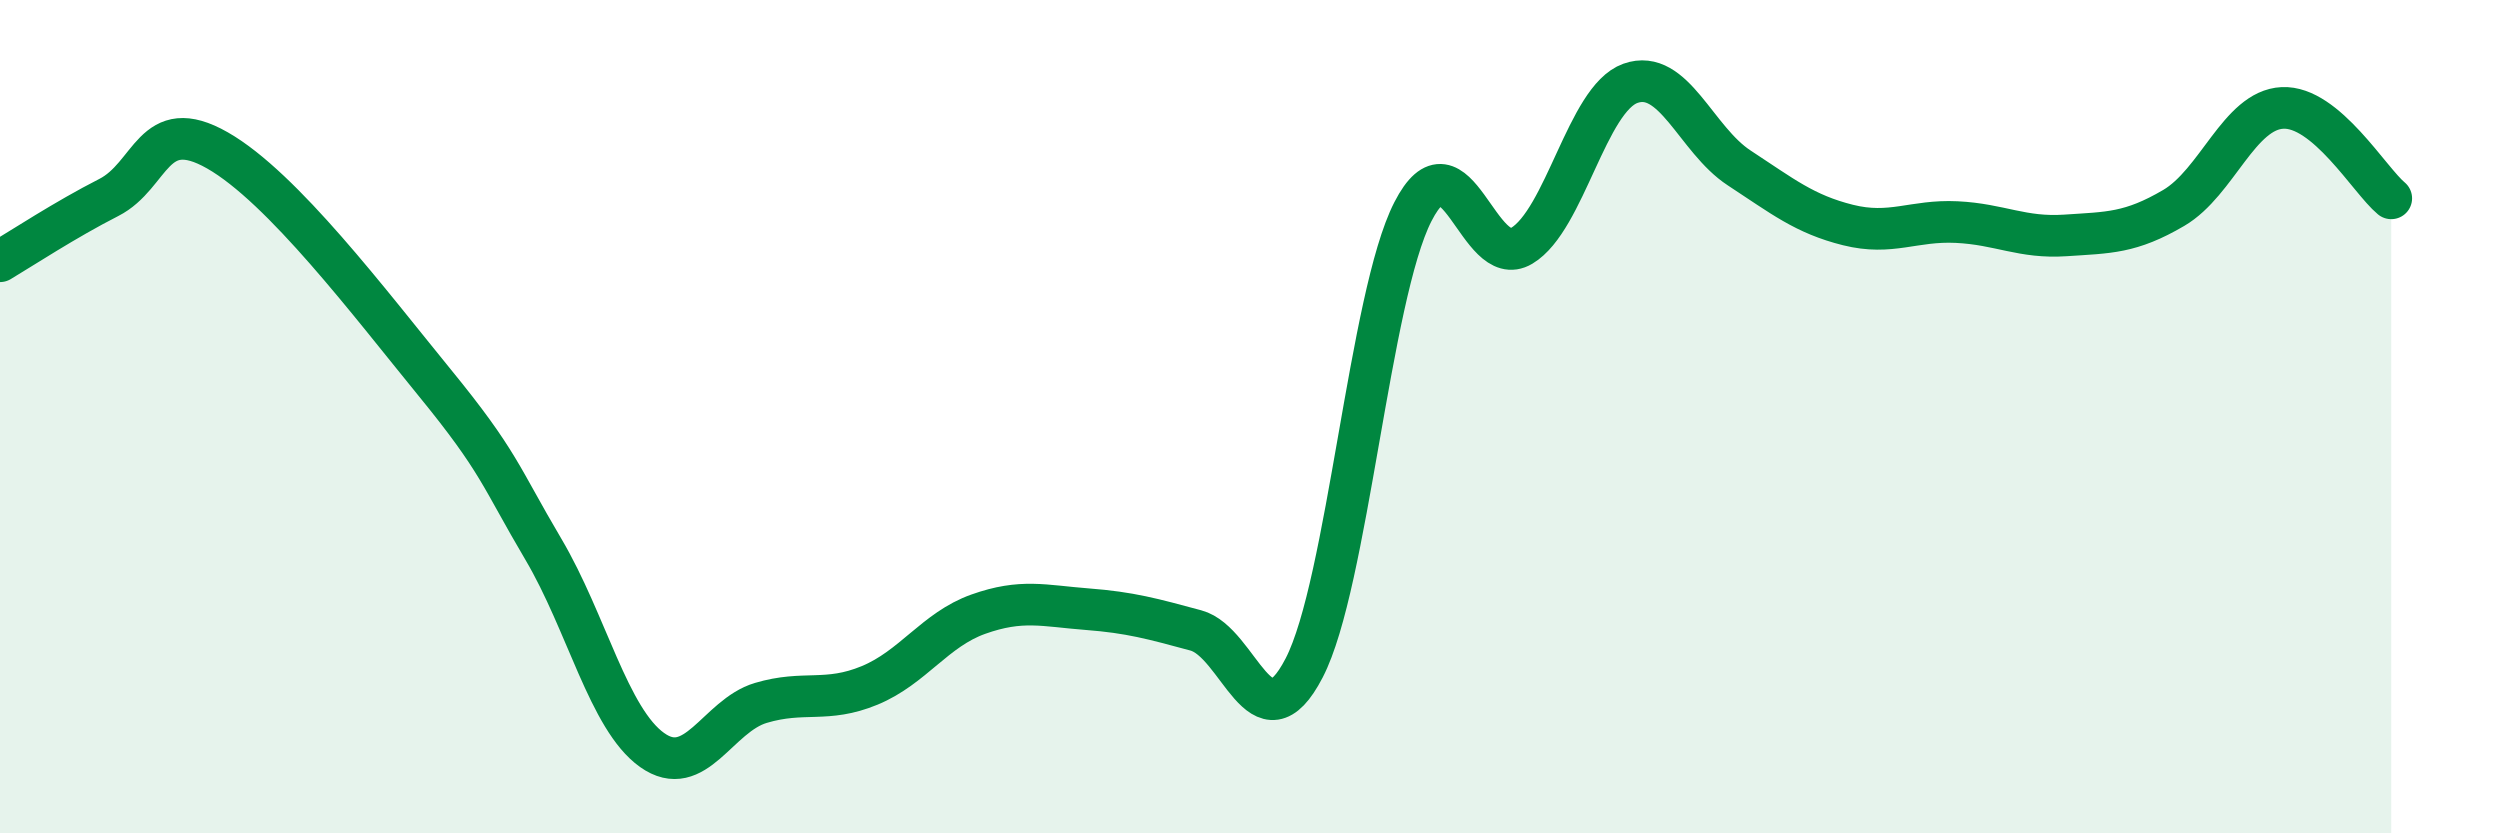
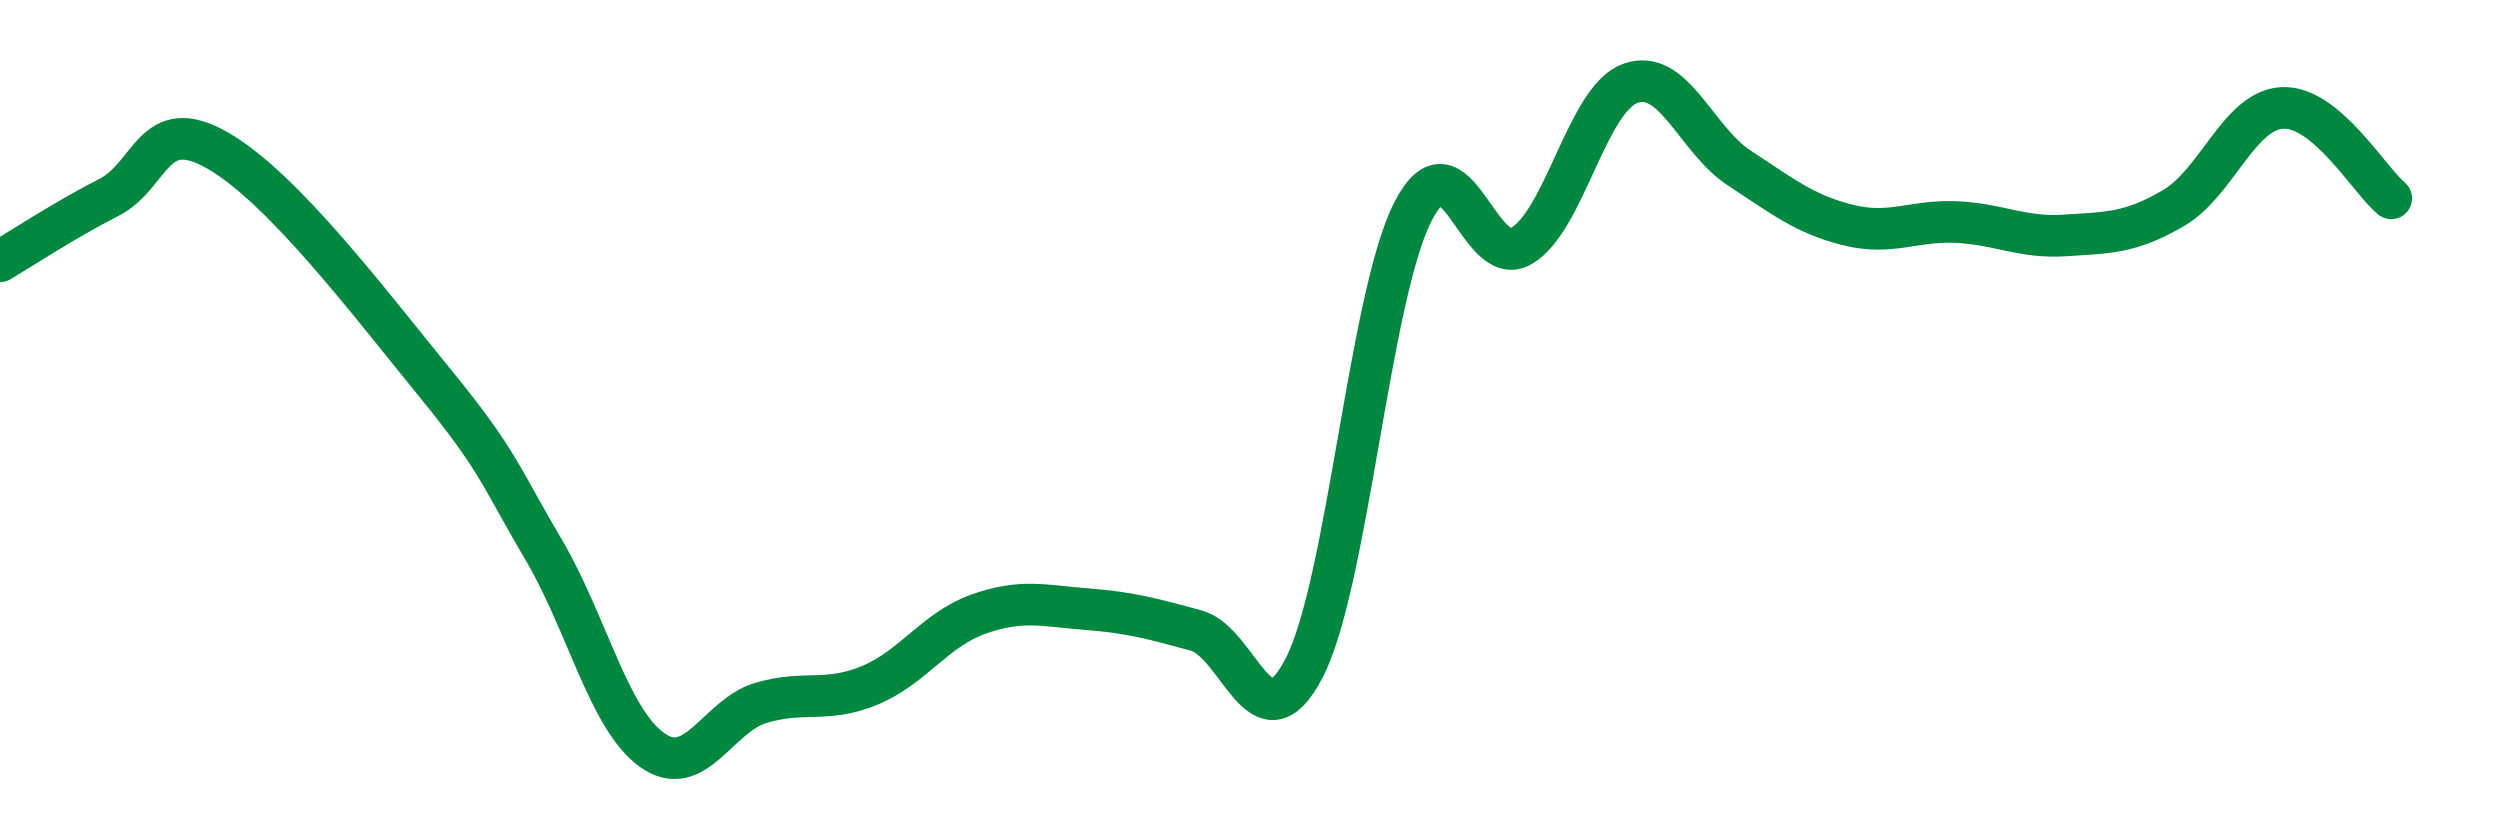
<svg xmlns="http://www.w3.org/2000/svg" width="60" height="20" viewBox="0 0 60 20">
-   <path d="M 0,6.27 C 0.52,5.96 1.57,5.27 2.61,4.74 C 3.65,4.21 3.66,2.72 5.22,3.61 C 6.78,4.5 8.87,7.27 10.43,9.18 C 11.99,11.09 12,11.42 13.04,13.18 C 14.08,14.94 14.61,17.26 15.65,18 C 16.69,18.74 17.22,17.18 18.26,16.87 C 19.3,16.56 19.83,16.88 20.87,16.45 C 21.91,16.02 22.44,15.11 23.48,14.74 C 24.52,14.37 25.05,14.54 26.09,14.62 C 27.13,14.7 27.66,14.85 28.7,15.13 C 29.74,15.41 30.26,18.04 31.3,16.03 C 32.34,14.02 32.87,7.11 33.91,5.08 C 34.95,3.05 35.48,6.52 36.52,5.9 C 37.56,5.28 38.09,2.37 39.13,2 C 40.17,1.63 40.7,3.35 41.74,4.03 C 42.78,4.71 43.31,5.14 44.35,5.4 C 45.39,5.66 45.92,5.28 46.96,5.33 C 48,5.38 48.53,5.72 49.57,5.65 C 50.61,5.58 51.13,5.6 52.17,4.99 C 53.21,4.38 53.74,2.64 54.78,2.59 C 55.82,2.54 56.87,4.33 57.39,4.76L57.39 20L0 20Z" fill="#008740" opacity="0.1" stroke-linecap="round" stroke-linejoin="round" />
  <path d="M 0,6.27 C 0.52,5.96 1.57,5.27 2.61,4.74 C 3.65,4.21 3.66,2.72 5.22,3.61 C 6.78,4.5 8.87,7.27 10.43,9.18 C 11.99,11.09 12,11.42 13.04,13.18 C 14.08,14.94 14.61,17.26 15.65,18 C 16.69,18.74 17.22,17.18 18.26,16.87 C 19.3,16.56 19.83,16.88 20.87,16.45 C 21.91,16.02 22.44,15.11 23.48,14.74 C 24.52,14.37 25.05,14.54 26.09,14.62 C 27.13,14.7 27.66,14.85 28.7,15.13 C 29.74,15.41 30.26,18.04 31.3,16.03 C 32.34,14.02 32.87,7.11 33.91,5.08 C 34.95,3.05 35.48,6.52 36.52,5.9 C 37.56,5.28 38.09,2.37 39.13,2 C 40.17,1.63 40.7,3.35 41.74,4.03 C 42.78,4.71 43.31,5.14 44.35,5.4 C 45.39,5.66 45.92,5.28 46.96,5.33 C 48,5.38 48.53,5.72 49.57,5.65 C 50.61,5.58 51.13,5.6 52.17,4.99 C 53.21,4.38 53.74,2.64 54.78,2.59 C 55.82,2.54 56.87,4.33 57.39,4.76" stroke="#008740" stroke-width="1" fill="none" stroke-linecap="round" stroke-linejoin="round" />
</svg>